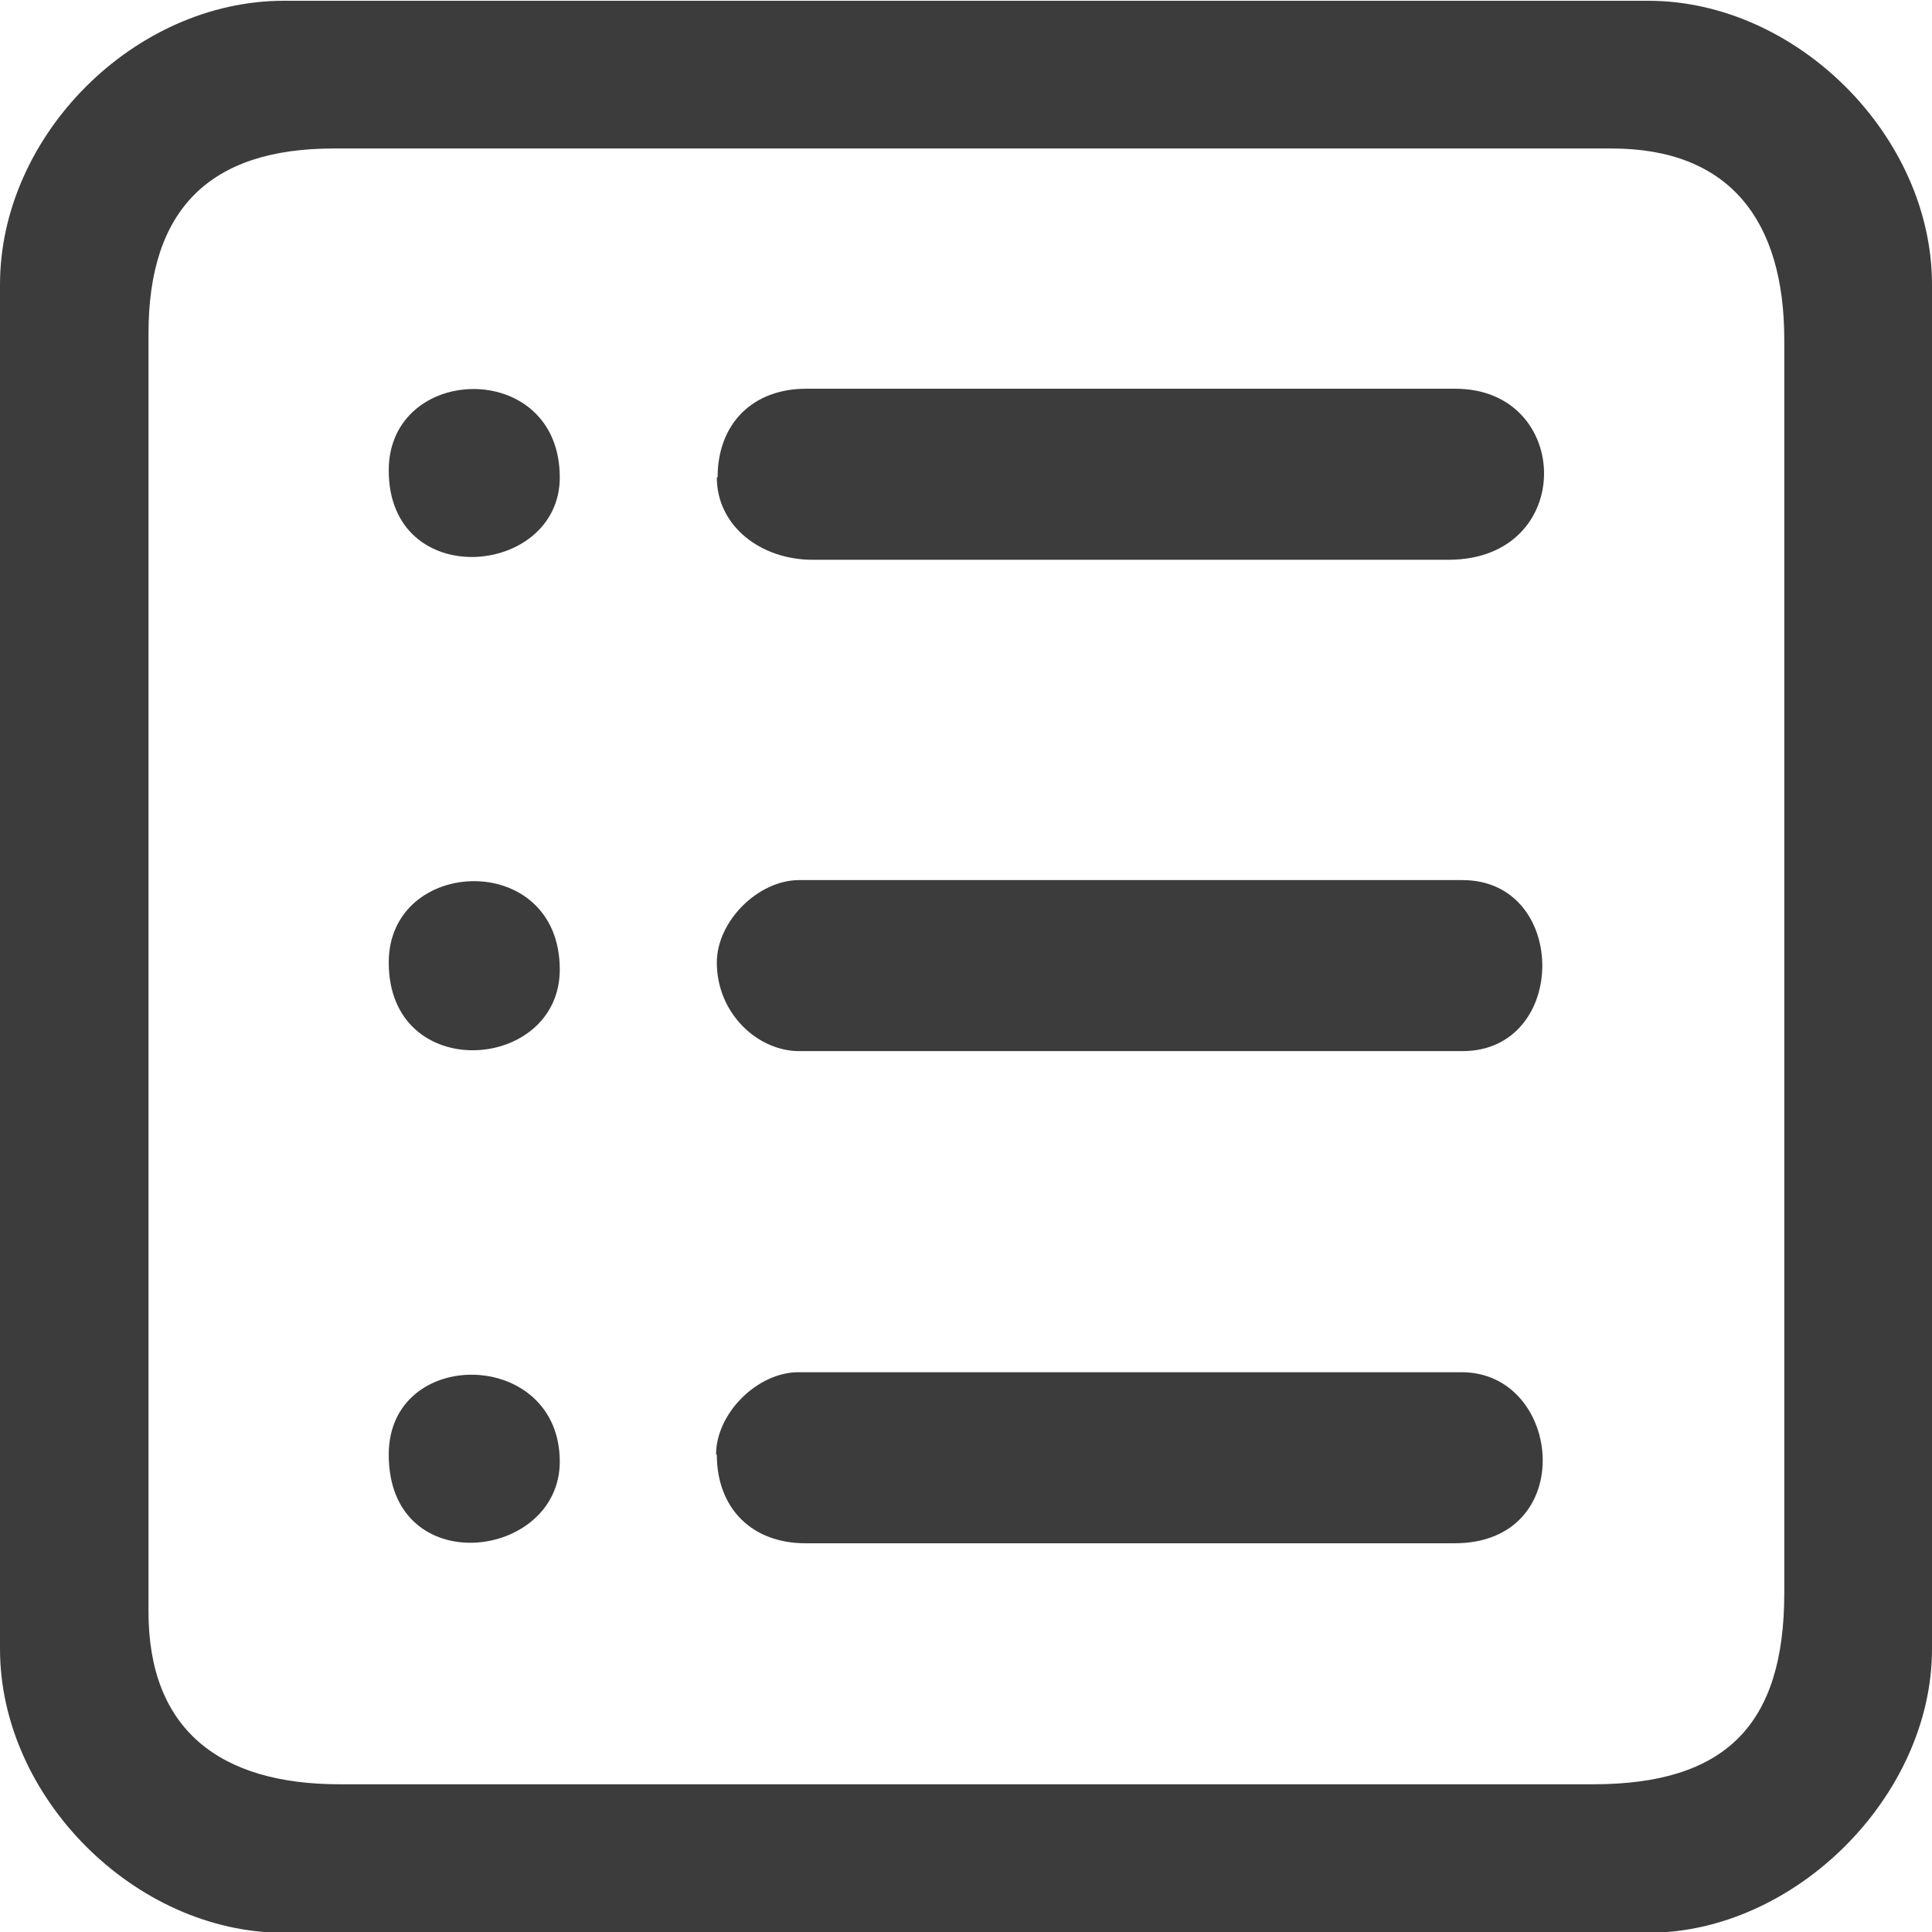
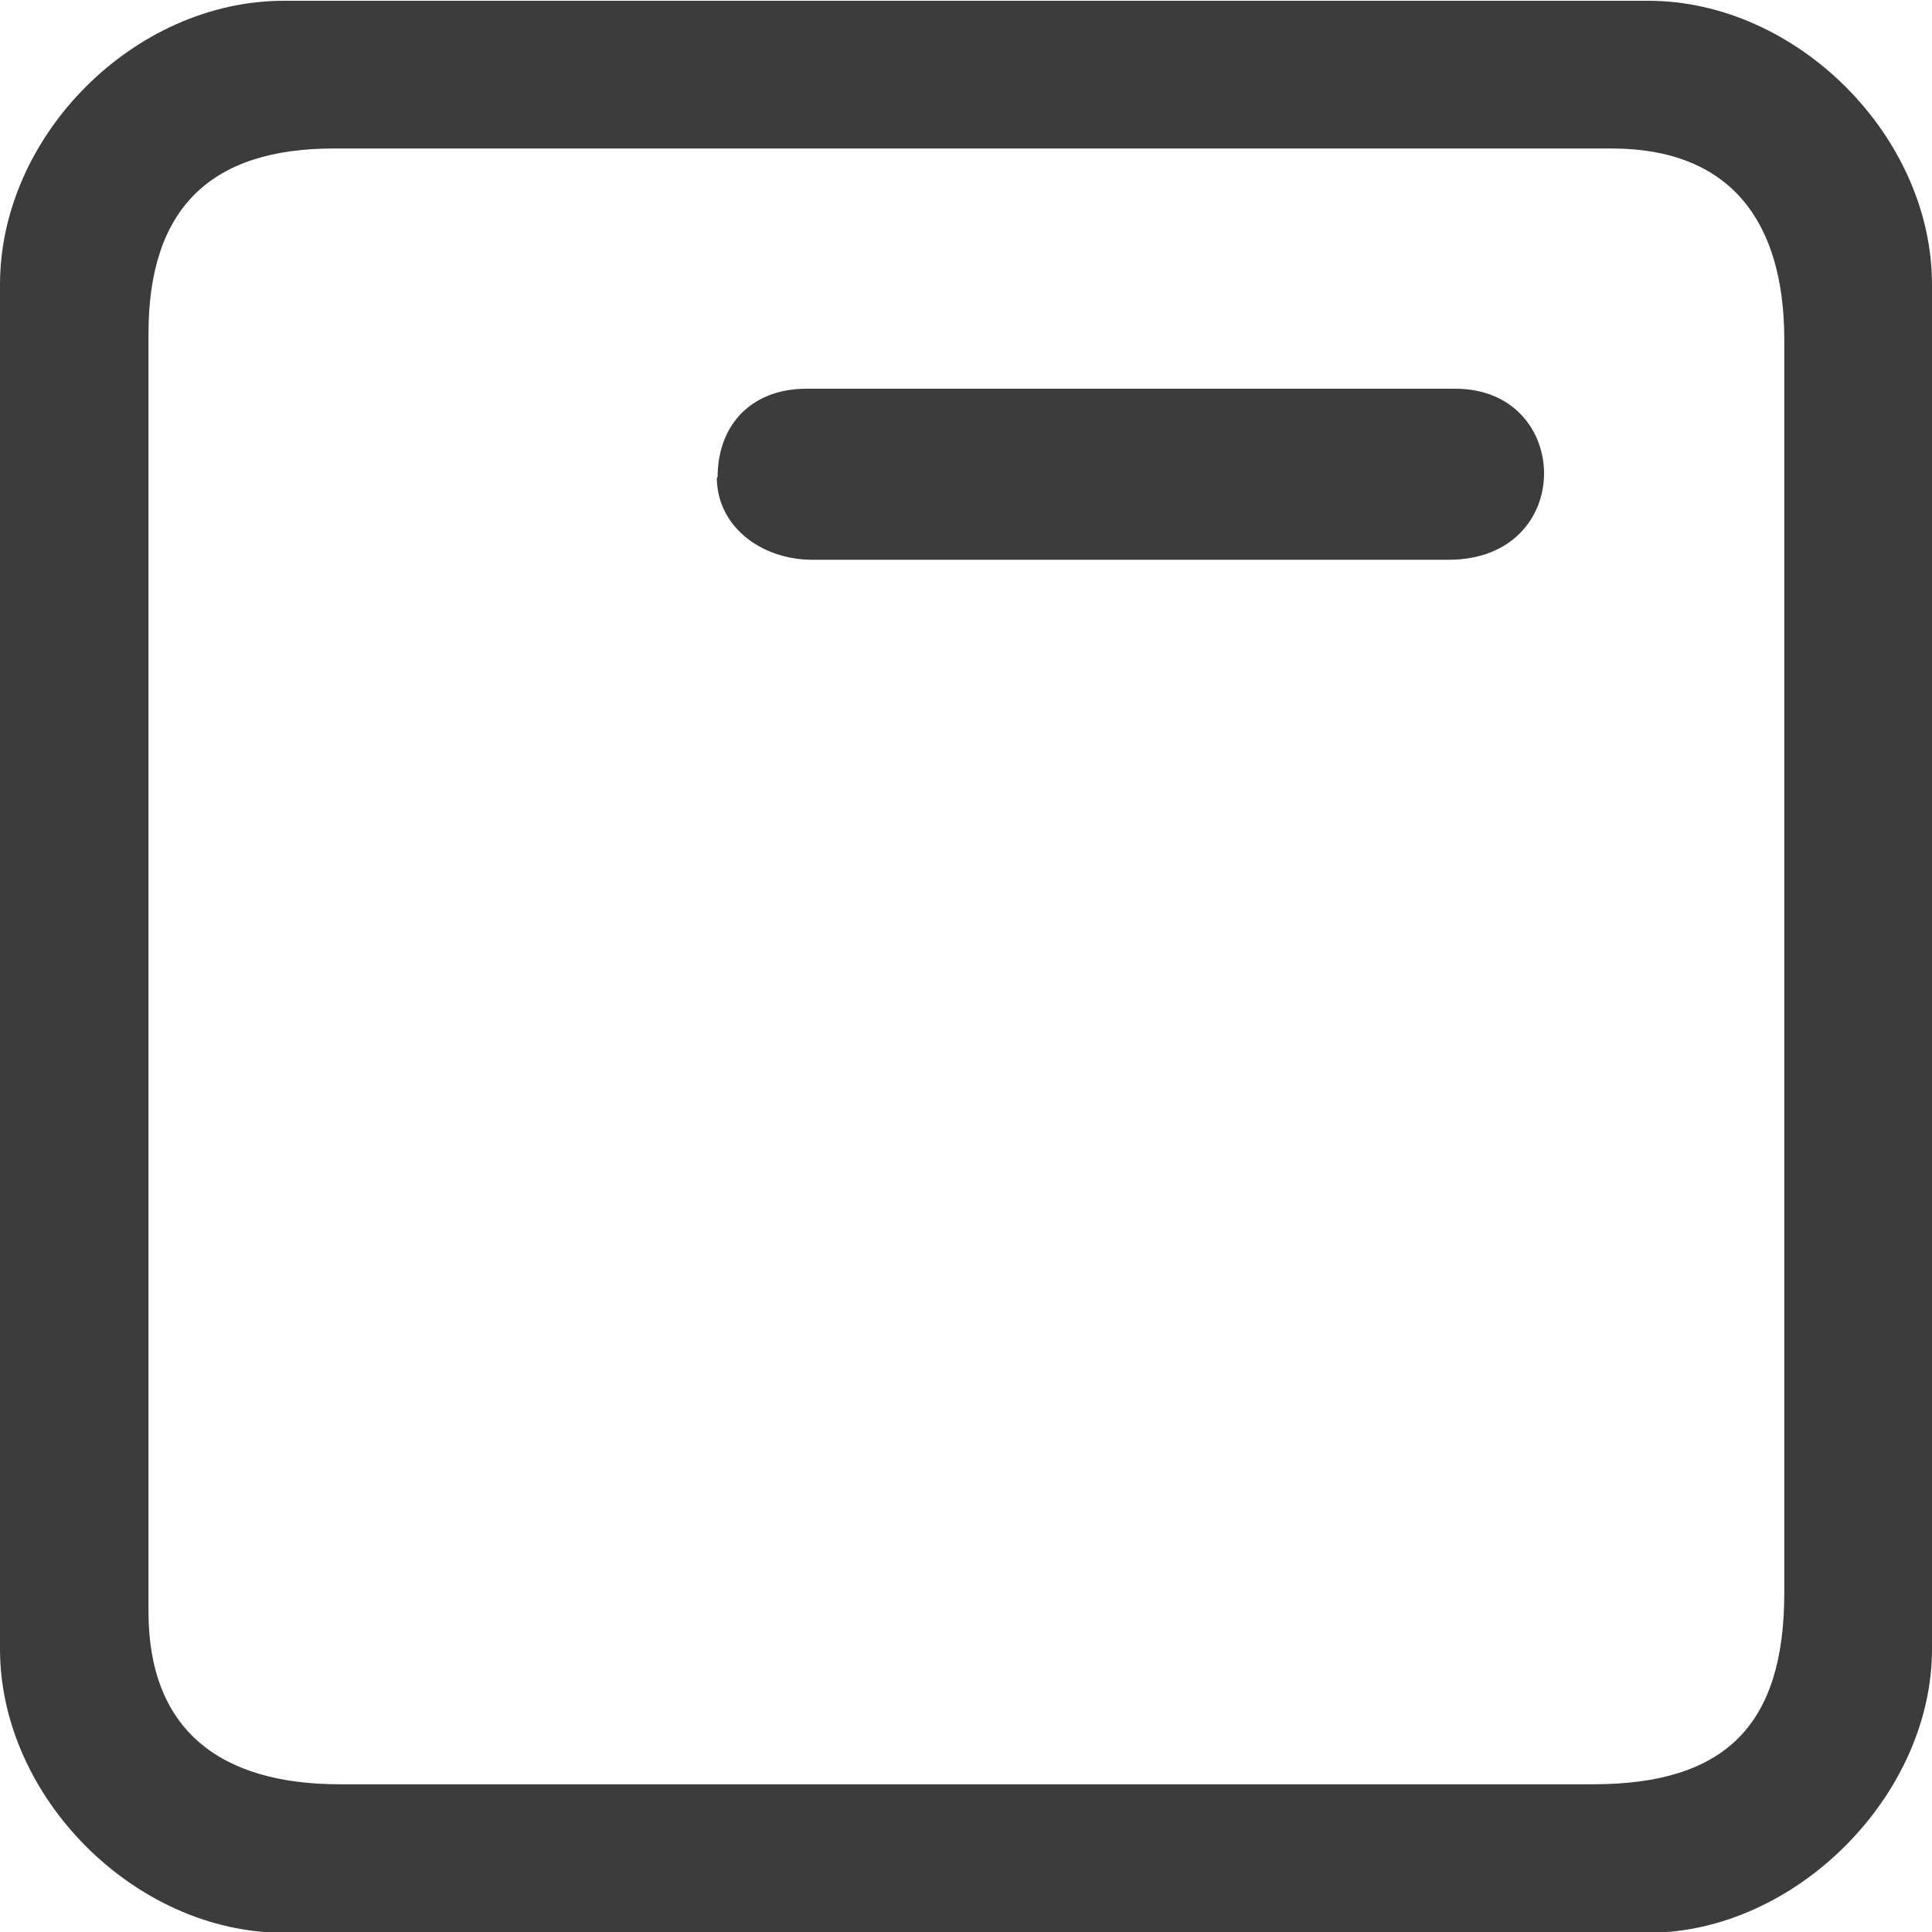
<svg xmlns="http://www.w3.org/2000/svg" xml:space="preserve" width="35.698mm" height="35.698mm" version="1.1" style="shape-rendering:geometricPrecision; text-rendering:geometricPrecision; image-rendering:optimizeQuality; fill-rule:evenodd; clip-rule:evenodd" viewBox="0 0 24.85 24.85">
  <defs>
    <style type="text/css">
   
    .fil0 {fill:#3C3C3C}
   
  </style>
  </defs>
  <g id="Слой_x0020_1">
    <path class="fil0" d="M20.49 22.95l-16.12 0c-1.54,0 -2.46,-0.7 -2.46,-2.22l0 -16.44c0,-1.6 0.79,-2.38 2.38,-2.38l16.44 0c1.52,0 2.22,0.93 2.22,2.46l0 16.12c0,1.7 -0.76,2.46 -2.46,2.46zm-20.49 -19.29l0 17.55c0,1.91 1.74,3.65 3.65,3.65l17.55 0c1.89,0 3.65,-1.76 3.65,-3.65l0 -17.55c0,-1.91 -1.74,-3.65 -3.65,-3.65l-17.55 0c-1.92,0 -3.65,1.73 -3.65,3.65z" />
-     <path class="fil0" d="M9.22 18.71c0,0.69 0.45,1.14 1.14,1.14l8.35 0c1.6,0 1.39,-2.2 0.09,-2.2l-8.53 0c-0.53,0 -1.06,0.53 -1.06,1.06z" />
    <path class="fil0" d="M9.22 6.14c0,0.63 0.57,1.06 1.23,1.06l8.18 0c1.65,0 1.6,-2.2 0.09,-2.2l-8.35 0c-0.69,0 -1.14,0.45 -1.14,1.14z" />
-     <path class="fil0" d="M9.22 12.38c0,0.66 0.53,1.14 1.06,1.14l8.53 0c1.37,0 1.37,-2.2 0,-2.2l-8.53 0c-0.53,0 -1.06,0.53 -1.06,1.06z" />
-     <path class="fil0" d="M5 12.38c0,1.57 2.2,1.41 2.2,0.09 0,-1.54 -2.2,-1.46 -2.2,-0.09z" />
-     <path class="fil0" d="M5 18.71c0,1.63 2.2,1.36 2.2,0.09 0,-1.46 -2.2,-1.49 -2.2,-0.09z" />
-     <path class="fil0" d="M5 6.05c0,1.57 2.2,1.37 2.2,0.09 0,-1.53 -2.2,-1.47 -2.2,-0.09z" />
  </g>
</svg>